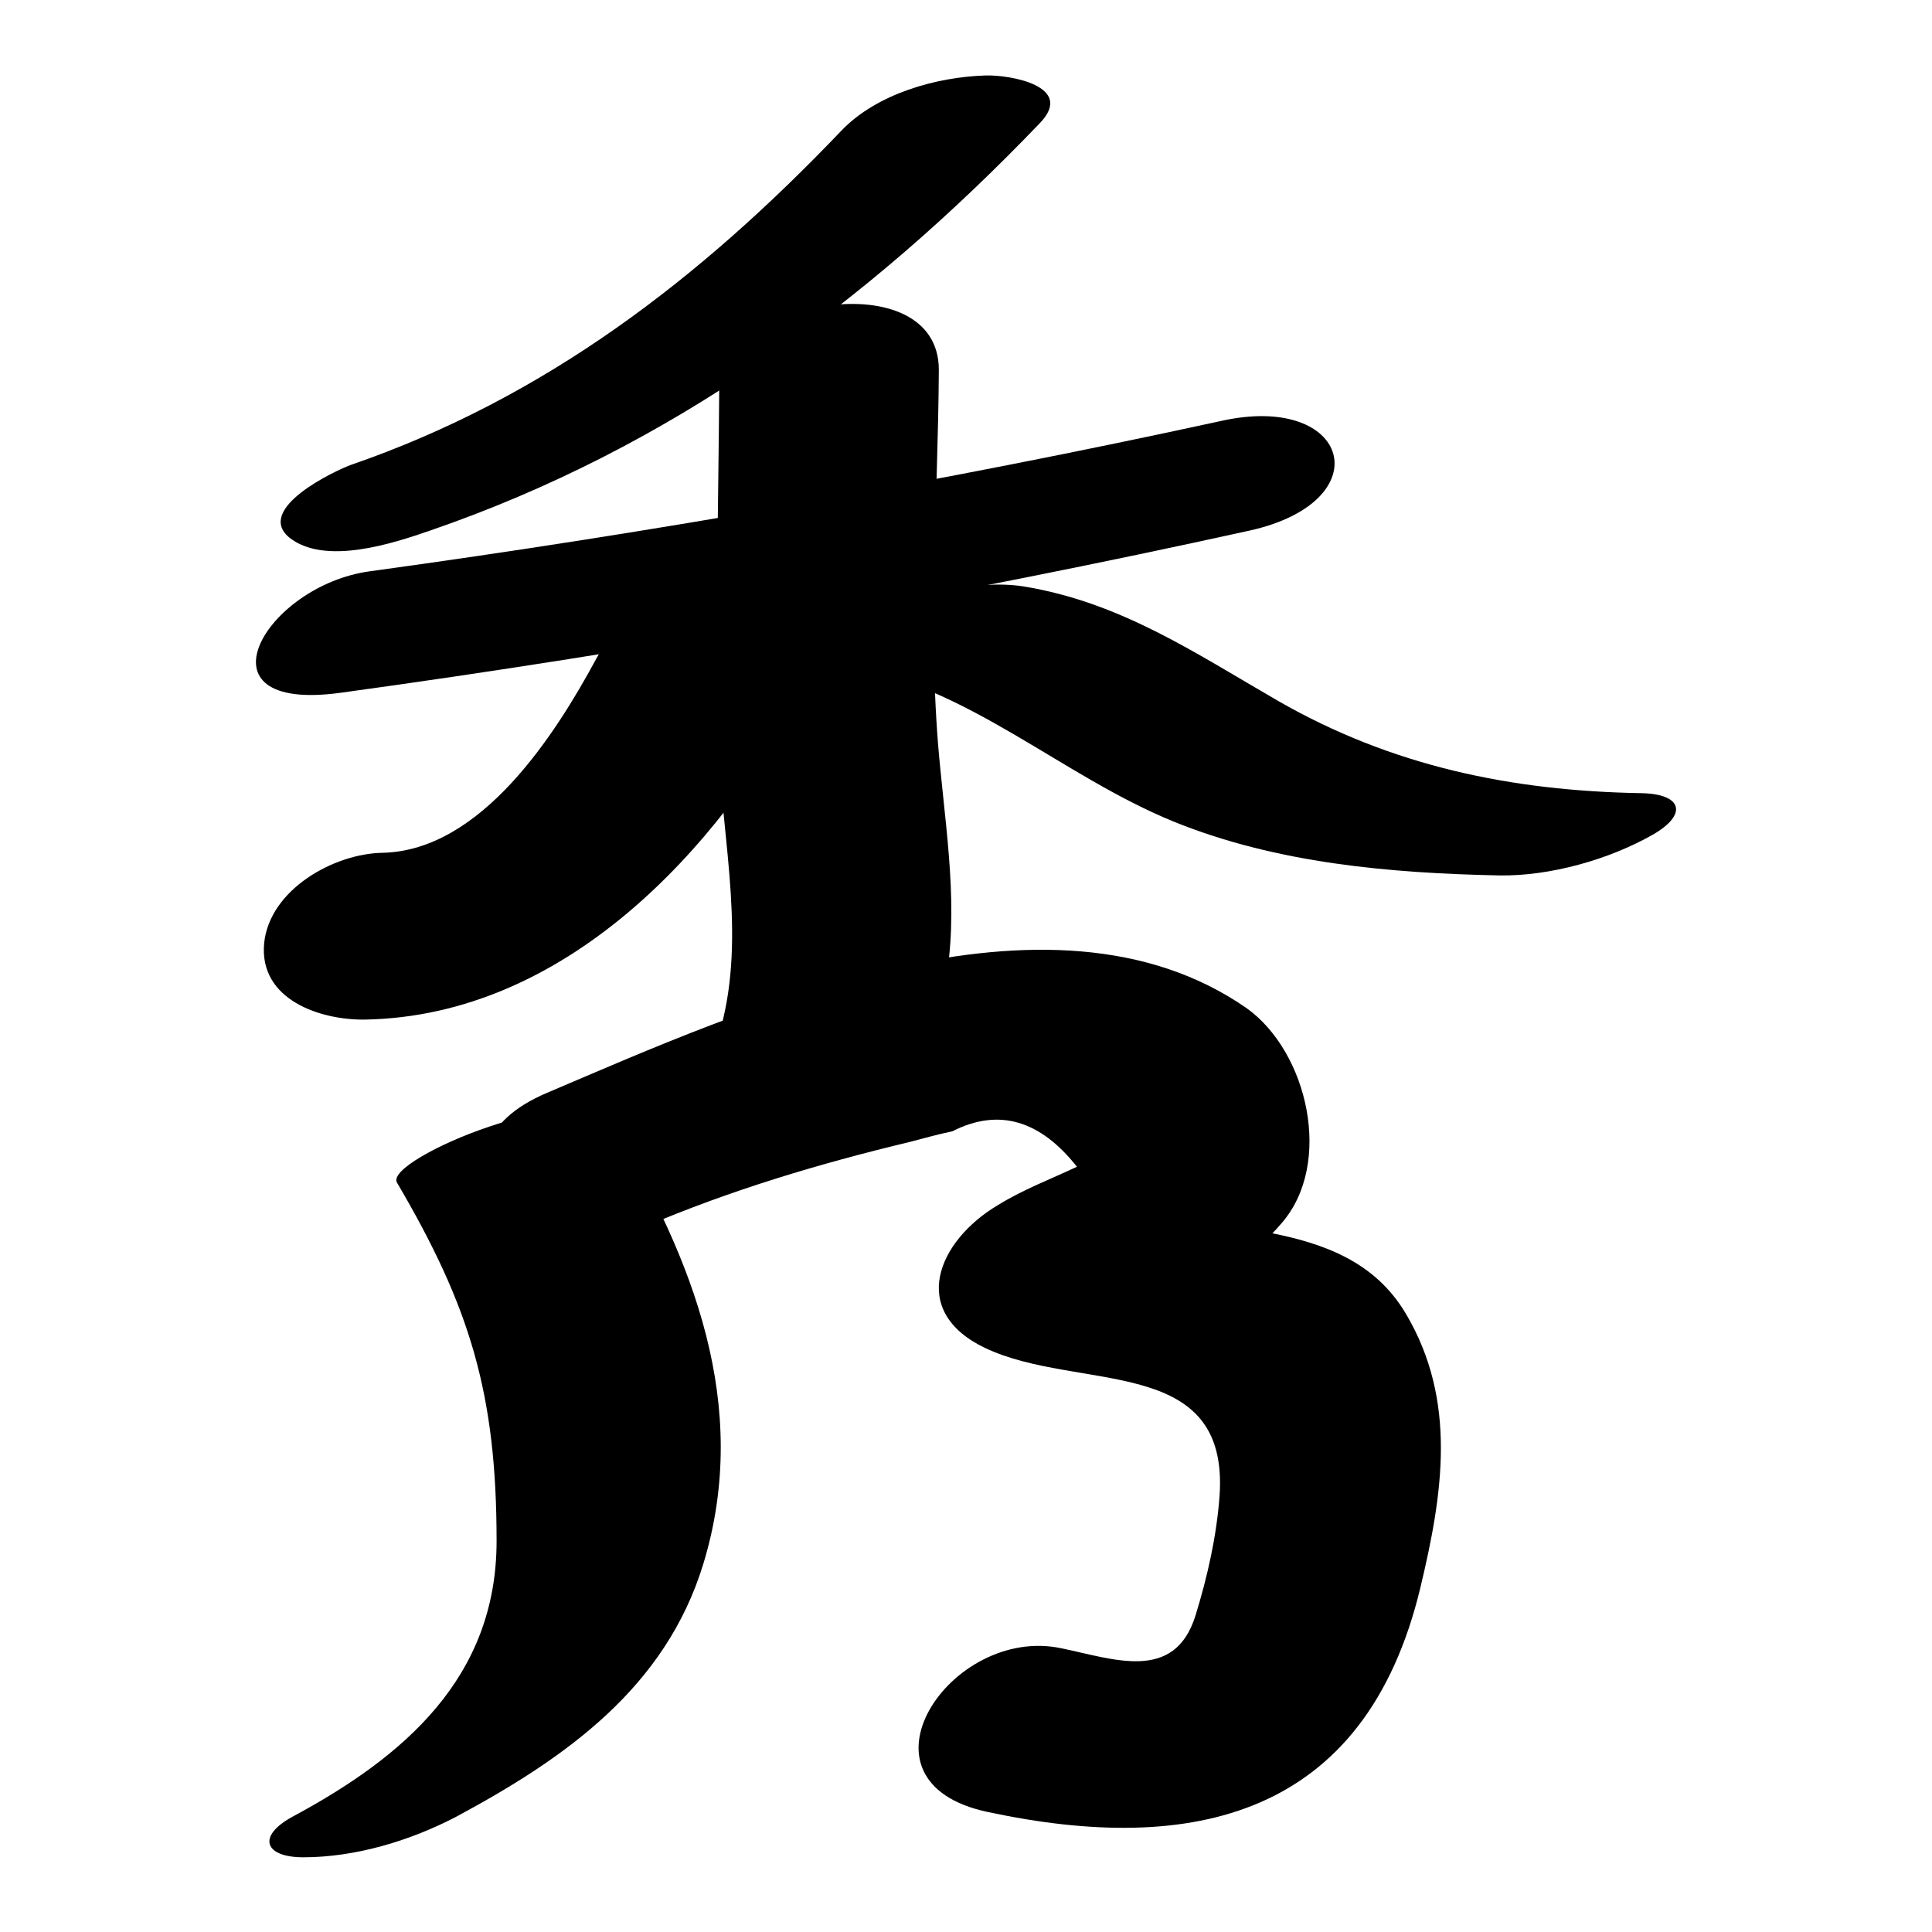
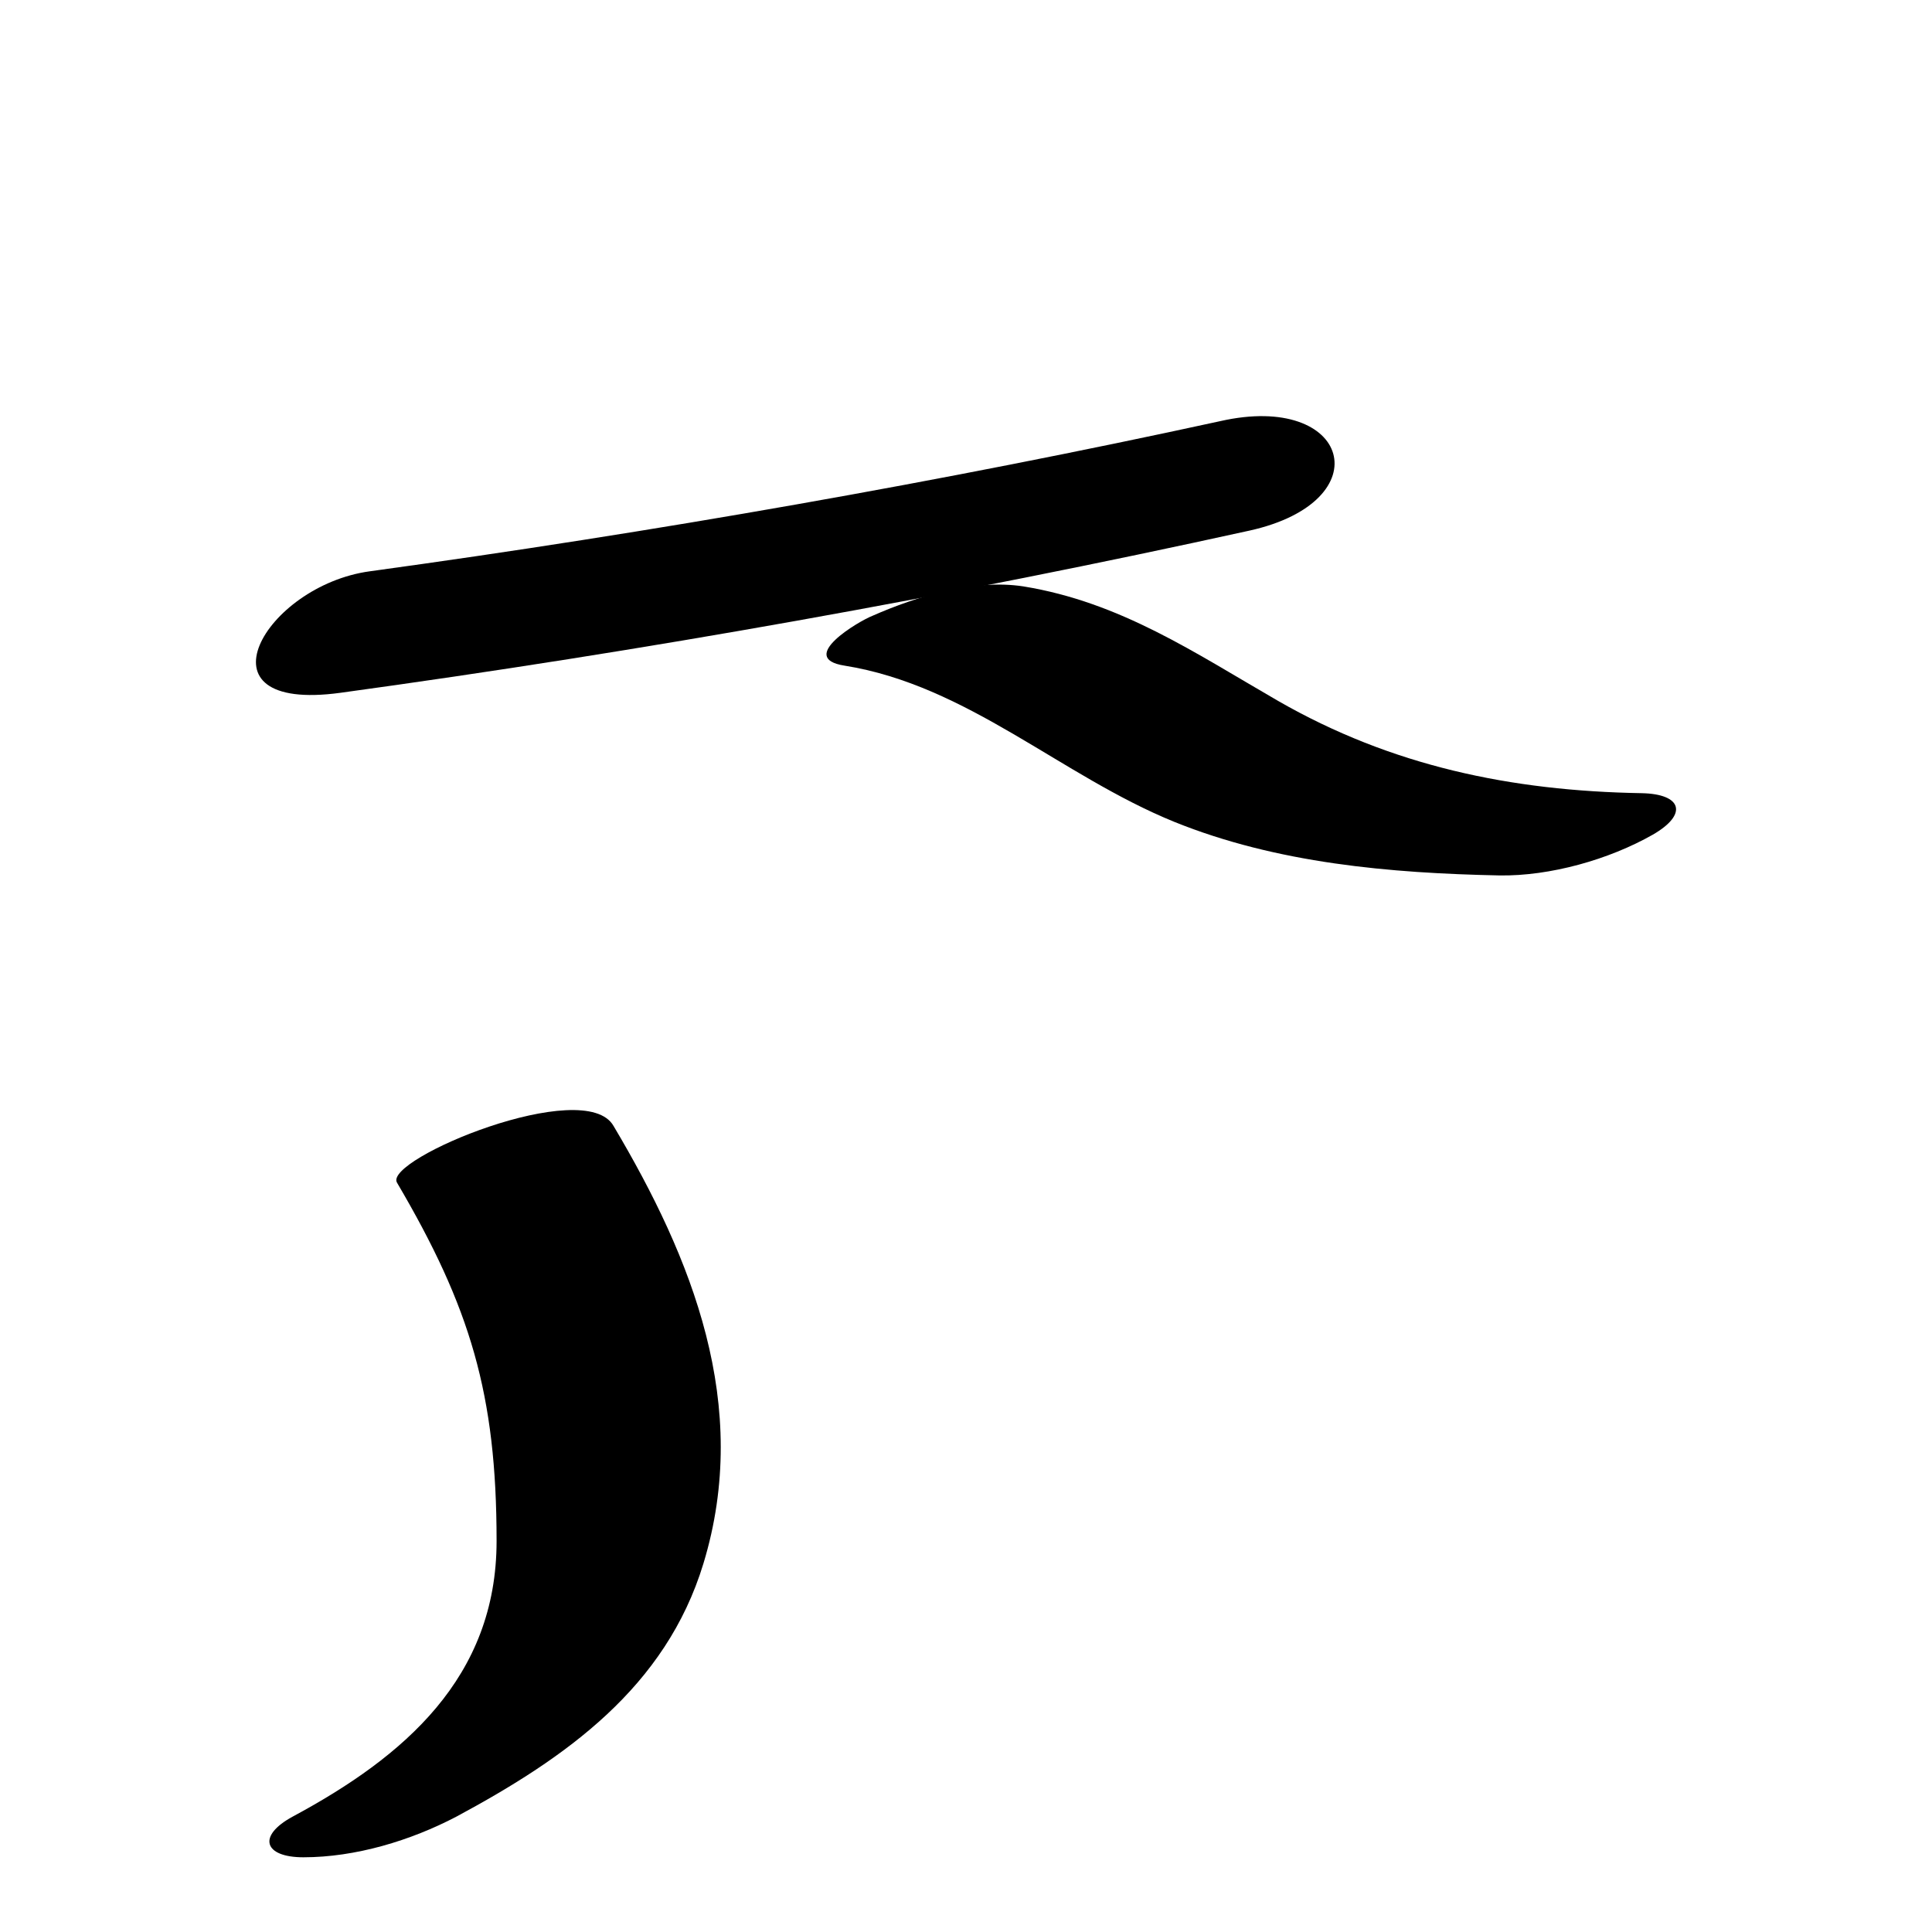
<svg xmlns="http://www.w3.org/2000/svg" version="1.1" x="0px" y="0px" viewBox="0 0 256 256" enable-background="new 0 0 256 256" xml:space="preserve">
  <g>
    <g>
-       <path fill="#000000" d="M111.5,17.3c-18.7,19.6-39.2,35.4-65,44.3c-2.2,0.8-12.7,5.8-8.2,9.6C43,75,52.1,72,57,70.3c31.7-10.9,57.8-30,80.8-54c4.7-4.9-4-6.4-7.2-6.3C124.1,10.2,116.2,12.4,111.5,17.3L111.5,17.3z" />
      <path fill="#000000" d="M45.1,91.8c40.1-5.5,81-12.8,120.5-21.5c17.5-3.9,13.3-18.4-3.9-14.5C125,63.8,86.2,70.6,49,75.7C35.1,77.6,25.3,94.5,45.1,91.8L45.1,91.8z" />
-       <path fill="#000000" d="M95.3,51.6c-0.1,15-0.5,29.9-0.2,44.9c0.2,12.8,3.7,26.1,0.7,38.6c-3.2,13,26.1,9.2,29-2.6c2.4-10,0.8-20.4-0.2-30.6c-1.8-17.5-0.3-35.4-0.2-52.9C124.4,34.7,95.4,39.7,95.3,51.6L95.3,51.6z" />
-       <path fill="#000000" d="M79,87.3c-5.4,10-15.2,25.4-28.3,25.7c-6.5,0.1-15,4.9-15.7,12c-0.7,7.5,7.5,10.2,13.4,10.1c26.4-0.5,46.7-22.4,58.2-43.9c3.5-6.5-3.1-12-9-12.8C90.3,77.3,82.6,80.7,79,87.3L79,87.3z" />
      <path fill="#000000" d="M111.9,88.2c16.3,2.6,28.7,14.6,43.7,20.7c13.6,5.5,28.6,6.8,43.1,7.1c6.7,0.1,14.5-2.1,20.3-5.4c4.7-2.7,3.9-5.4-1.5-5.5c-17.3-0.3-33.1-3.6-48.1-12.2c-11.1-6.4-20.9-13.1-33.8-15.2c-6.5-1-14.1,1.3-20,3.9C113.8,82.3,105.5,87.2,111.9,88.2L111.9,88.2z" />
      <path fill="#000000" d="M52.6,156.7c9.7,16.5,13.2,28,13.2,47.5c0,18.1-12.3,28.6-27,36.5c-4.8,2.6-3.8,5.4,1.4,5.4c6.9,0,14.2-2.2,20.3-5.4c14.5-7.8,27.7-17.1,32.7-33.5c6.4-21-1.5-40.5-11.9-58C77.5,142.5,50.8,153.6,52.6,156.7L52.6,156.7z" />
-       <path fill="#000000" d="M85.3,162.6c11.5-4.9,23.2-8.4,35.3-11.3c1.9-0.5,3.7-1,5.6-1.4c6.1-3.1,11.6-1.5,16.5,4.7c-3.6,1.7-7.1,3-10.5,5.1c-7.9,4.7-11.9,14-1.7,18.9c12.4,5.9,32.4,0.7,31.1,19.6c-0.4,5.4-1.6,10.7-3.2,15.9c-2.8,8.9-10.9,5.7-17.8,4.3c-14.6-3.1-28.7,17.7-9.7,21.7c27.1,5.8,50,0.7,57.3-29.7c3-12.5,4.9-24.8-1.9-36.3c-8.2-13.9-27.3-9.7-39.4-15.5c-0.6,6.3-1.1,12.6-1.7,18.9c8.7-5.3,17.8-7.4,24.6-15.4c6.9-7.9,3.5-22.7-4.6-28.5c-26.3-18.3-66.6,0.1-92.7,11.2C54.3,152.5,70.3,169,85.3,162.6L85.3,162.6z" />
    </g>
  </g>
</svg>